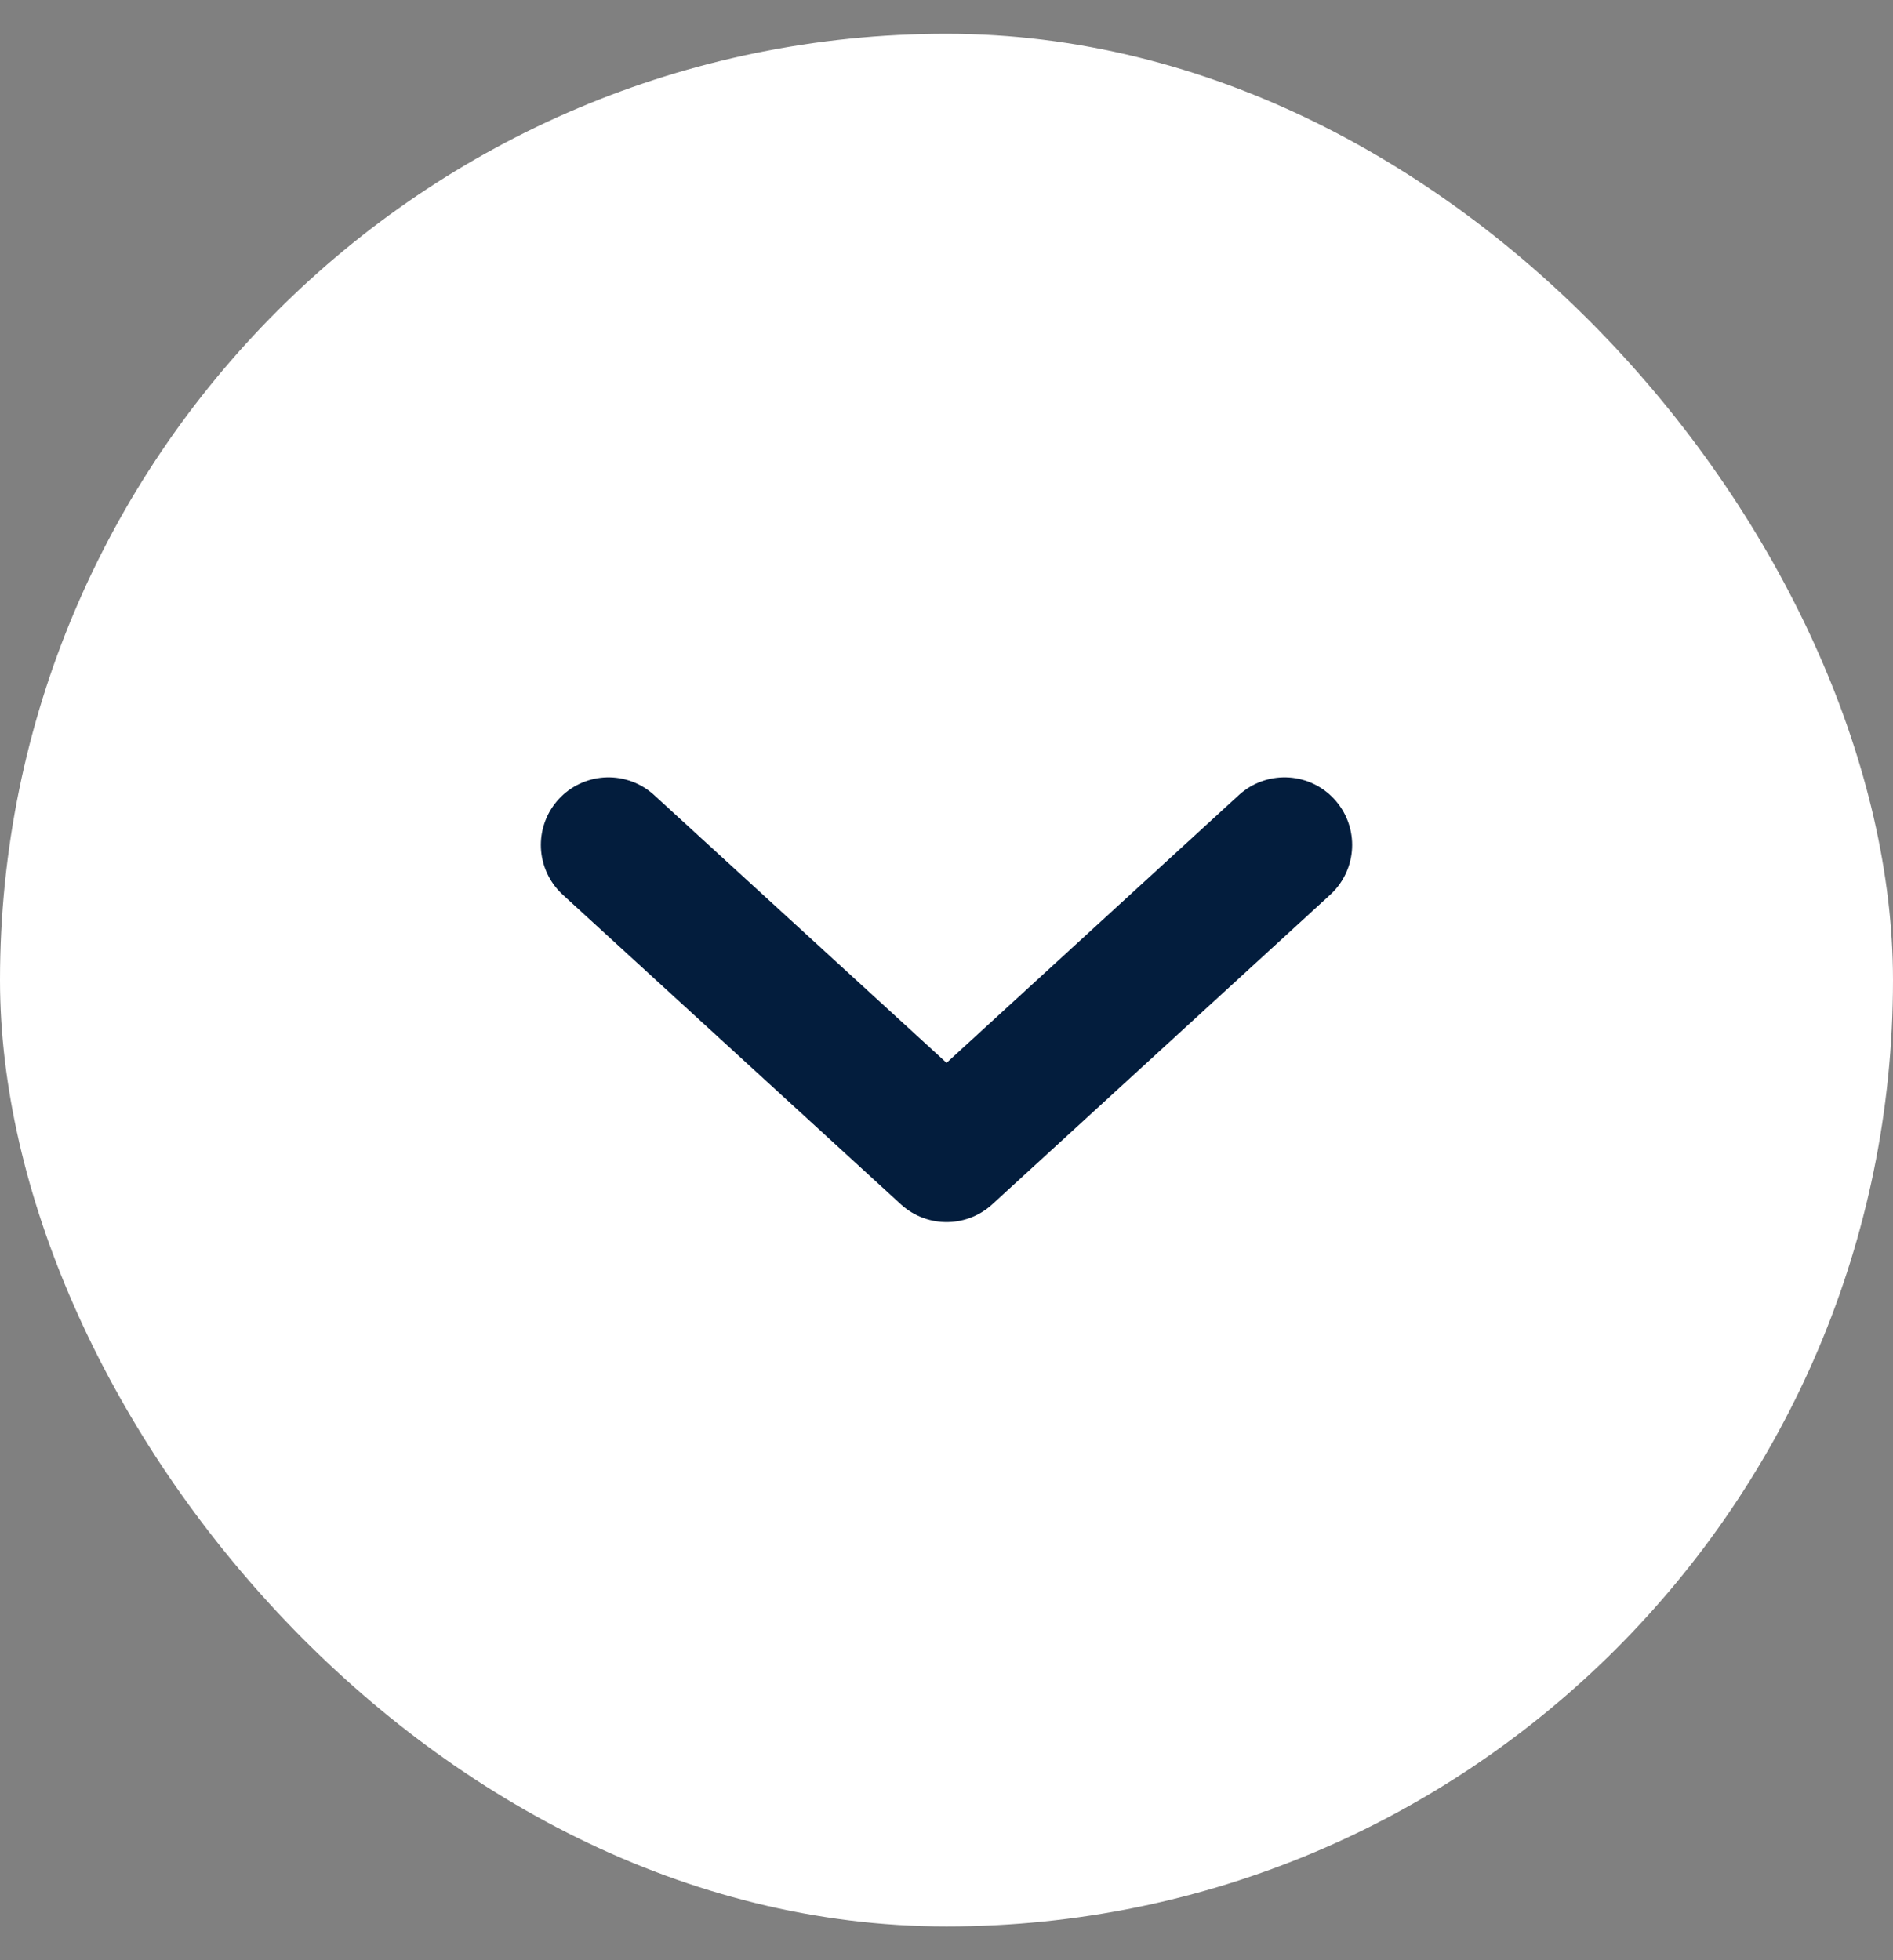
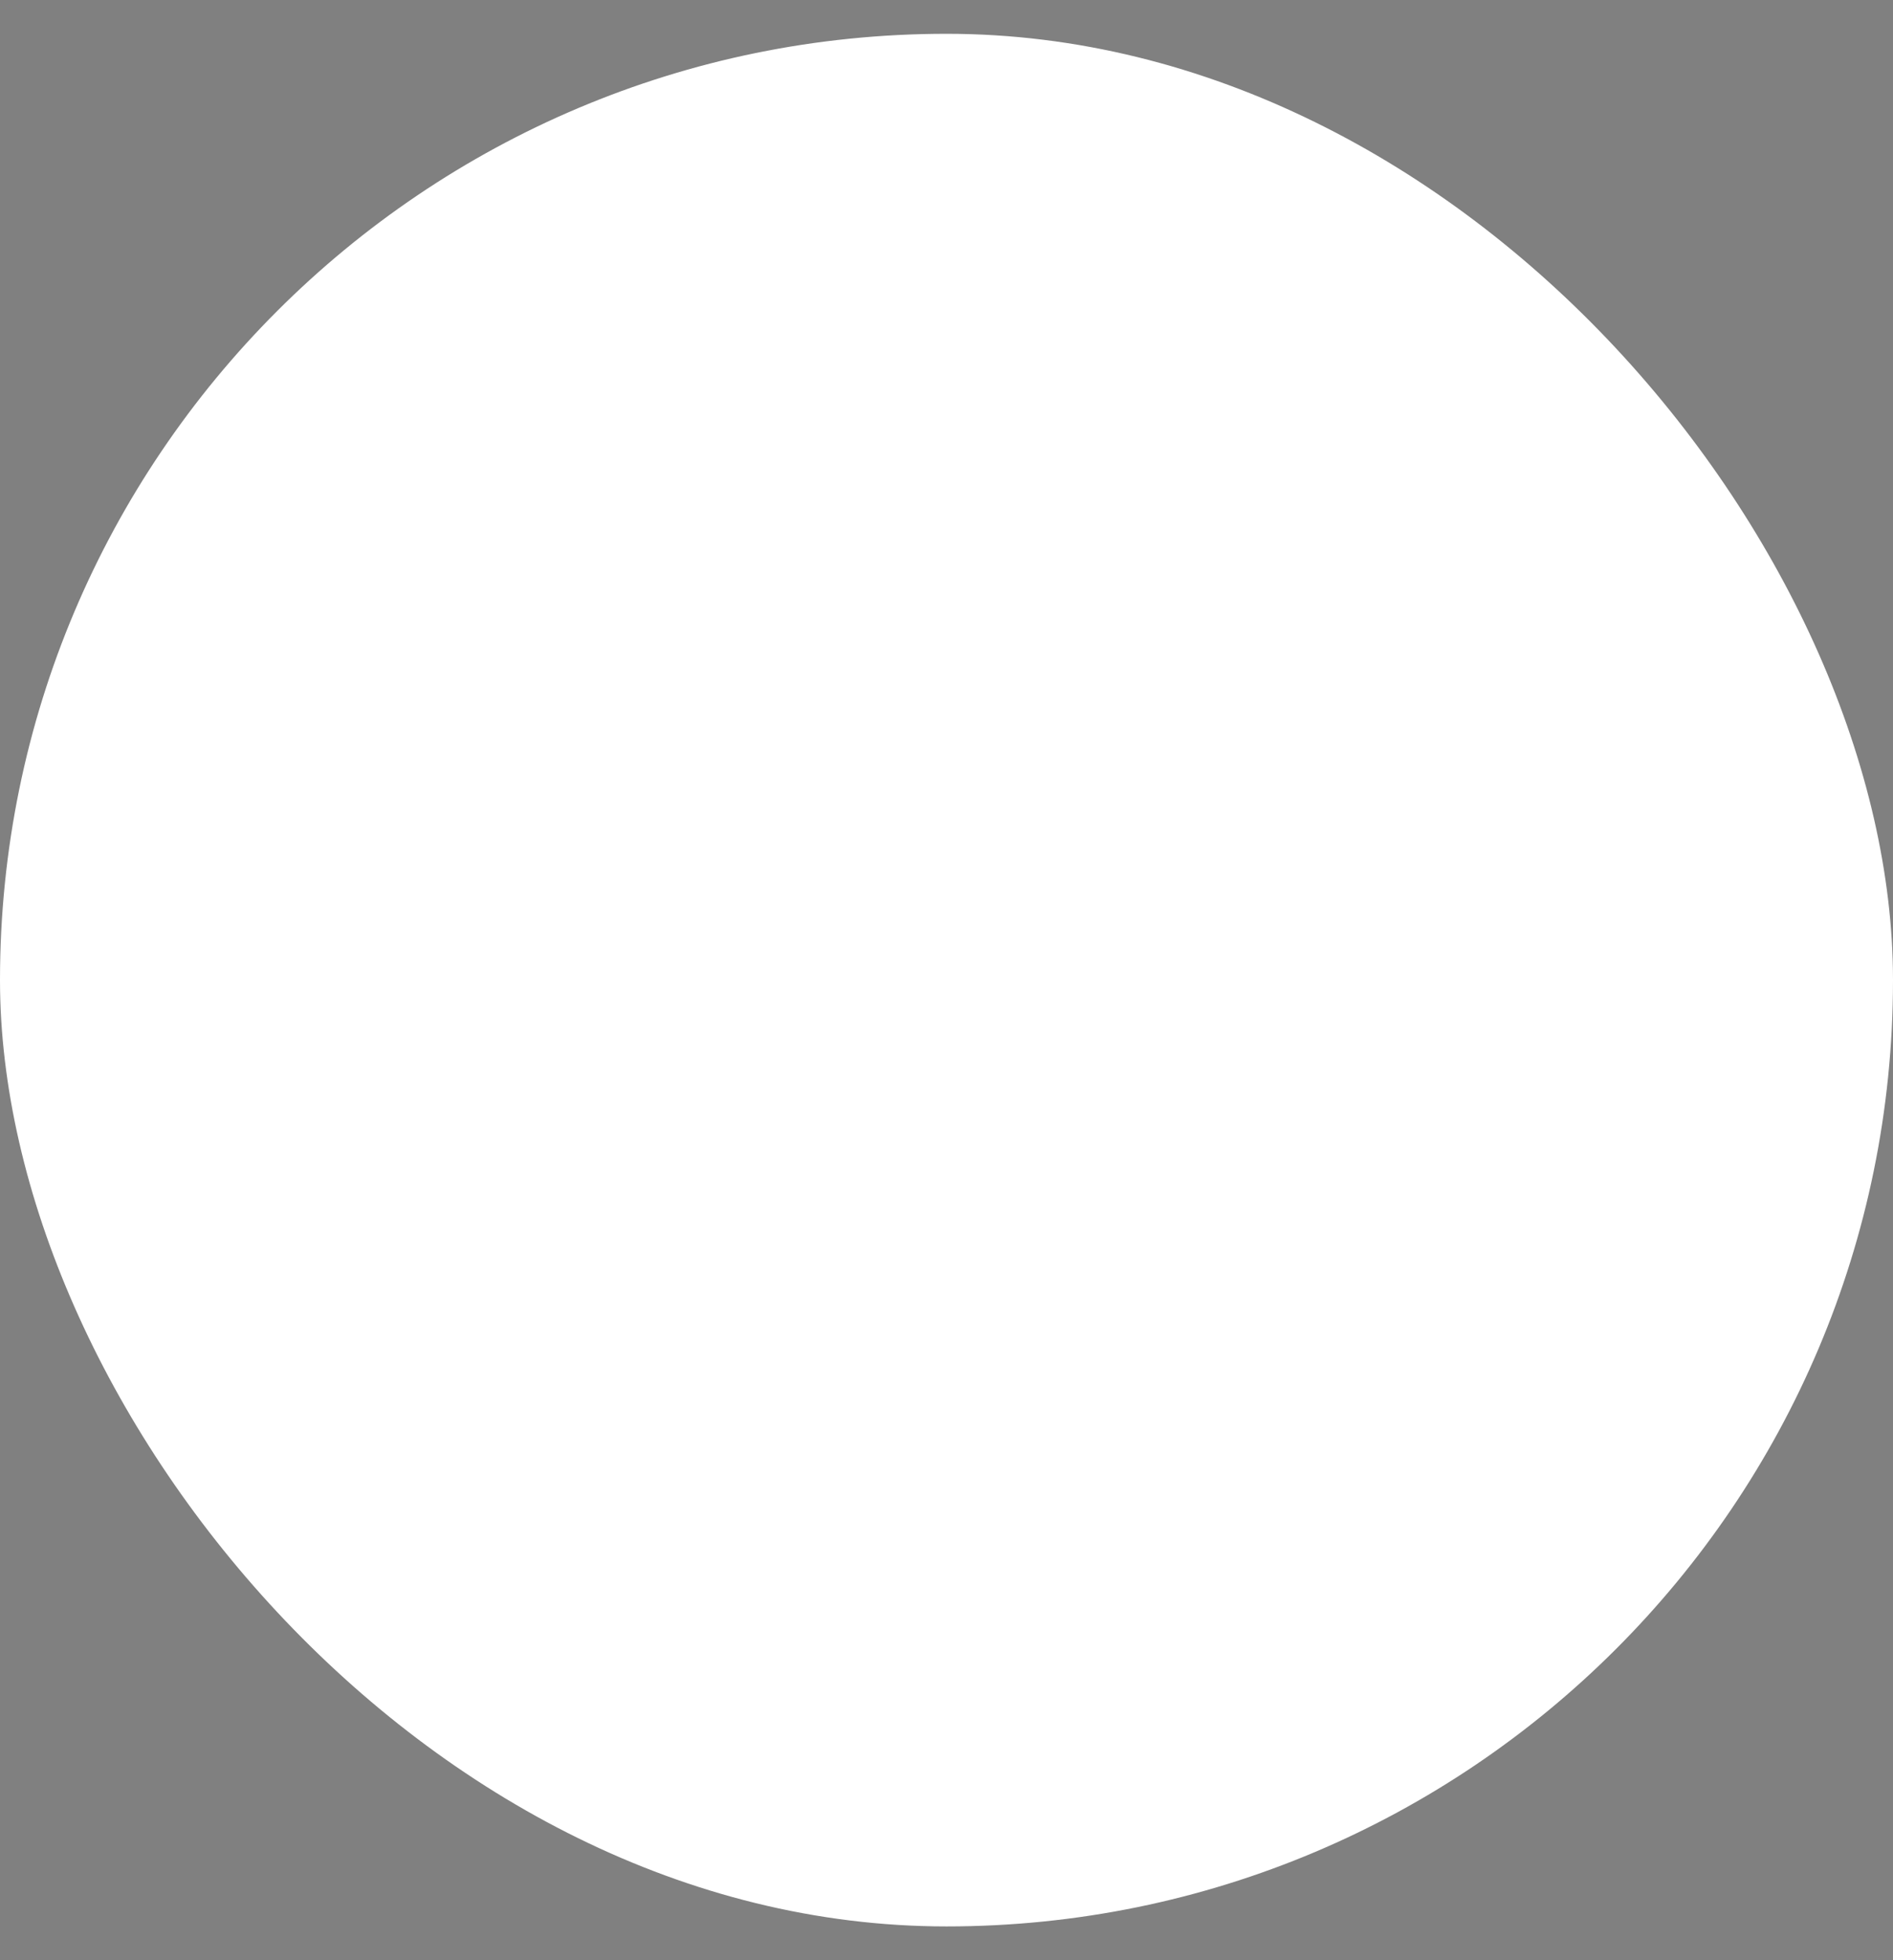
<svg xmlns="http://www.w3.org/2000/svg" width="28" height="29" viewBox="0 0 28 29" fill="none">
  <rect x="0" y="0" width="28" height="29" fill="#808080" stroke="none" />
  <rect y="0.5" width="28" height="28" rx="14" fill="white" />
-   <path d="M9 12.5L14.001 17.08L19 12.5" stroke="#031D3D" stroke-width="2" stroke-linecap="round" stroke-linejoin="round" />
</svg>